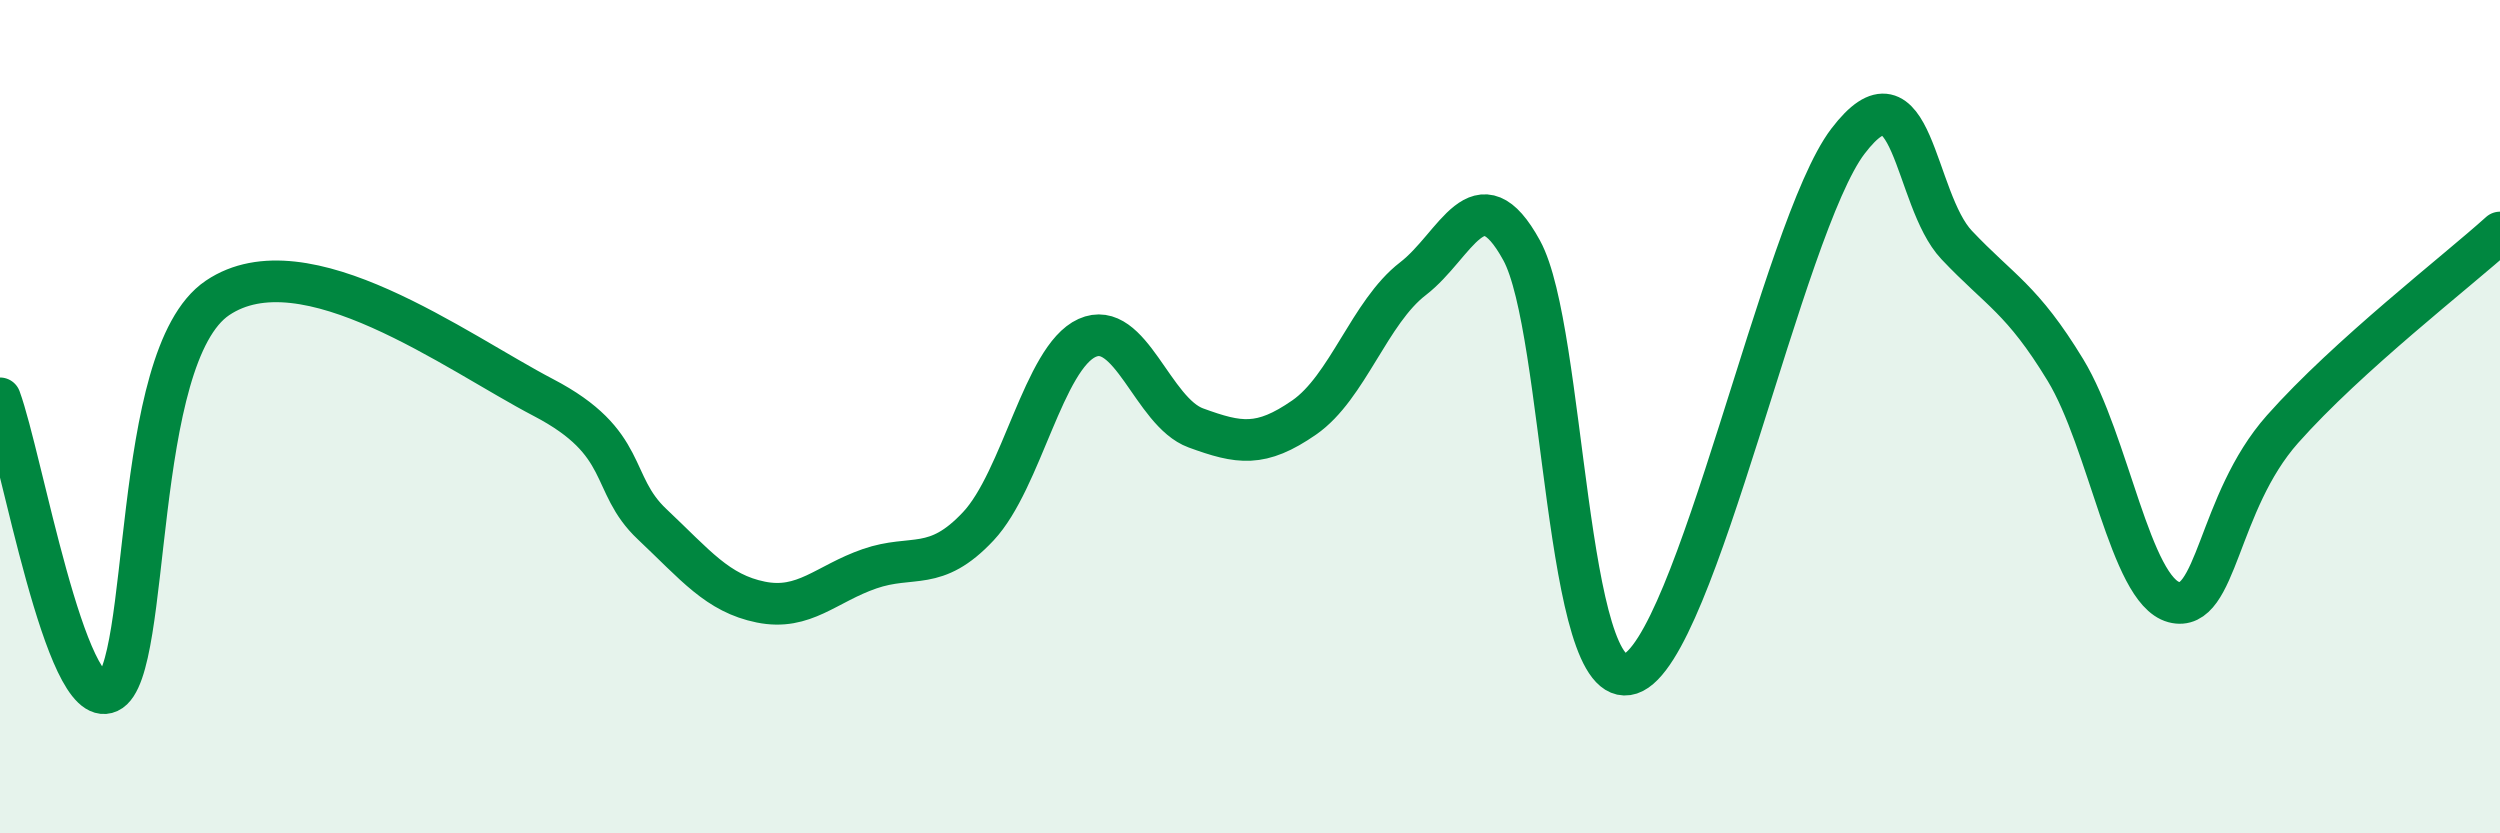
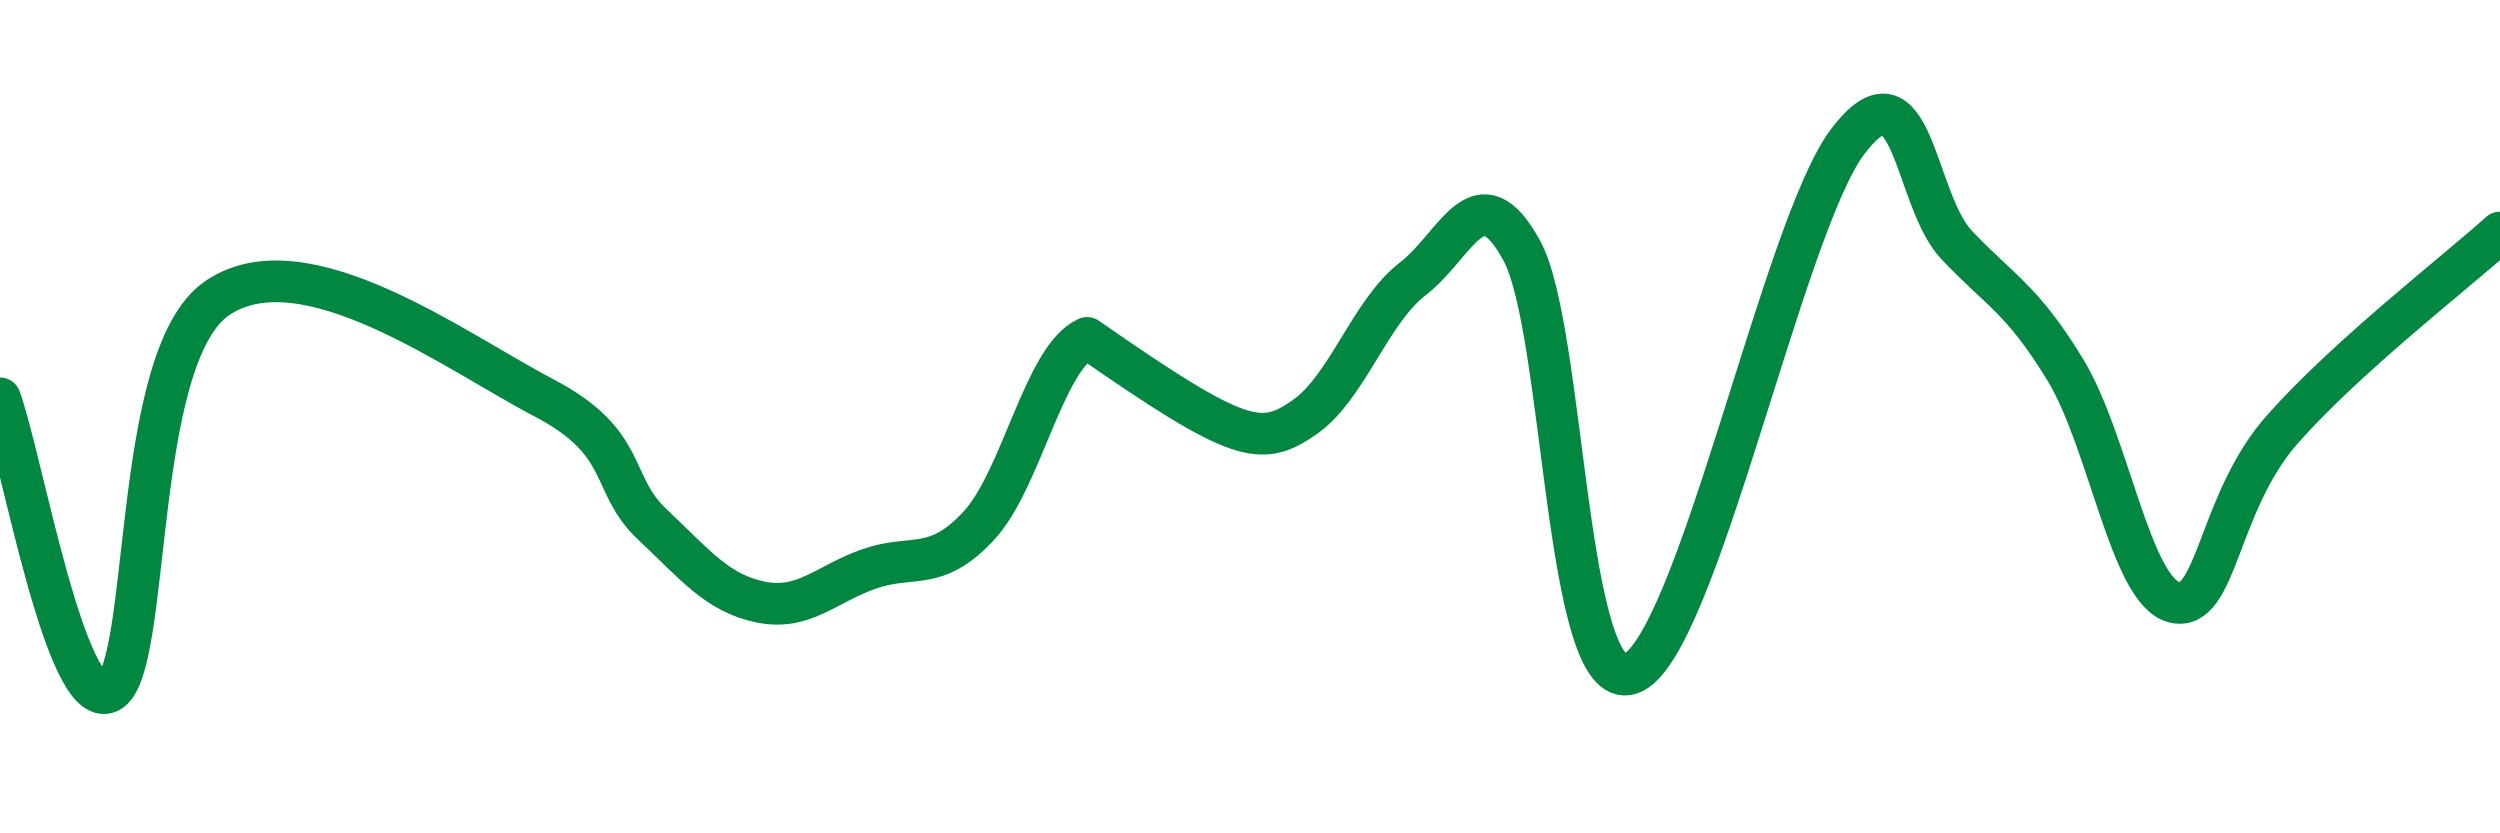
<svg xmlns="http://www.w3.org/2000/svg" width="60" height="20" viewBox="0 0 60 20">
-   <path d="M 0,9.56 C 0.52,10.97 1.57,17.09 2.61,16.61 C 3.65,16.13 3.13,8.56 5.22,7.15 C 7.31,5.74 10.95,8.45 13.04,9.54 C 15.13,10.63 14.61,11.6 15.65,12.58 C 16.69,13.56 17.22,14.24 18.26,14.45 C 19.3,14.66 19.83,14.01 20.87,13.65 C 21.91,13.29 22.44,13.74 23.48,12.63 C 24.52,11.52 25.05,8.58 26.09,8.11 C 27.13,7.64 27.66,9.89 28.7,10.27 C 29.74,10.65 30.26,10.74 31.3,10.02 C 32.34,9.3 32.87,7.49 33.91,6.69 C 34.95,5.89 35.48,4.11 36.52,6.01 C 37.56,7.91 37.56,16.69 39.13,16.17 C 40.7,15.65 42.78,5.45 44.35,3.39 C 45.92,1.33 45.92,4.78 46.96,5.88 C 48,6.98 48.53,7.17 49.57,8.88 C 50.61,10.59 51.13,14.17 52.17,14.45 C 53.21,14.73 53.21,12.07 54.78,10.3 C 56.35,8.53 58.96,6.52 60,5.58L60 20L0 20Z" fill="#008740" opacity="0.1" stroke-linecap="round" stroke-linejoin="round" />
-   <path d="M 0,9.56 C 0.52,10.97 1.57,17.09 2.61,16.61 C 3.65,16.13 3.13,8.56 5.22,7.15 C 7.31,5.74 10.95,8.45 13.04,9.54 C 15.13,10.63 14.61,11.6 15.65,12.58 C 16.69,13.56 17.22,14.24 18.26,14.45 C 19.3,14.66 19.83,14.01 20.87,13.65 C 21.91,13.29 22.44,13.74 23.48,12.63 C 24.52,11.52 25.05,8.58 26.09,8.11 C 27.13,7.64 27.66,9.89 28.7,10.27 C 29.74,10.65 30.26,10.74 31.3,10.02 C 32.34,9.3 32.87,7.49 33.91,6.69 C 34.95,5.89 35.48,4.11 36.52,6.01 C 37.56,7.91 37.56,16.69 39.13,16.17 C 40.7,15.65 42.78,5.45 44.35,3.39 C 45.92,1.33 45.92,4.78 46.96,5.88 C 48,6.98 48.53,7.17 49.57,8.88 C 50.61,10.59 51.13,14.17 52.17,14.45 C 53.21,14.73 53.21,12.07 54.78,10.3 C 56.35,8.53 58.96,6.52 60,5.58" stroke="#008740" stroke-width="1" fill="none" stroke-linecap="round" stroke-linejoin="round" />
+   <path d="M 0,9.56 C 0.52,10.97 1.57,17.09 2.61,16.61 C 3.65,16.13 3.13,8.56 5.22,7.15 C 7.31,5.74 10.95,8.45 13.04,9.54 C 15.13,10.63 14.61,11.6 15.65,12.58 C 16.69,13.56 17.22,14.24 18.26,14.45 C 19.3,14.66 19.83,14.01 20.87,13.65 C 21.91,13.29 22.44,13.74 23.48,12.63 C 24.52,11.52 25.05,8.58 26.09,8.11 C 29.74,10.65 30.26,10.74 31.3,10.02 C 32.34,9.3 32.87,7.49 33.91,6.69 C 34.95,5.89 35.48,4.11 36.52,6.01 C 37.56,7.91 37.56,16.69 39.13,16.17 C 40.7,15.65 42.78,5.45 44.35,3.39 C 45.92,1.33 45.92,4.78 46.96,5.88 C 48,6.98 48.53,7.17 49.57,8.88 C 50.61,10.59 51.13,14.17 52.17,14.45 C 53.21,14.73 53.21,12.07 54.78,10.3 C 56.35,8.53 58.96,6.52 60,5.58" stroke="#008740" stroke-width="1" fill="none" stroke-linecap="round" stroke-linejoin="round" />
</svg>